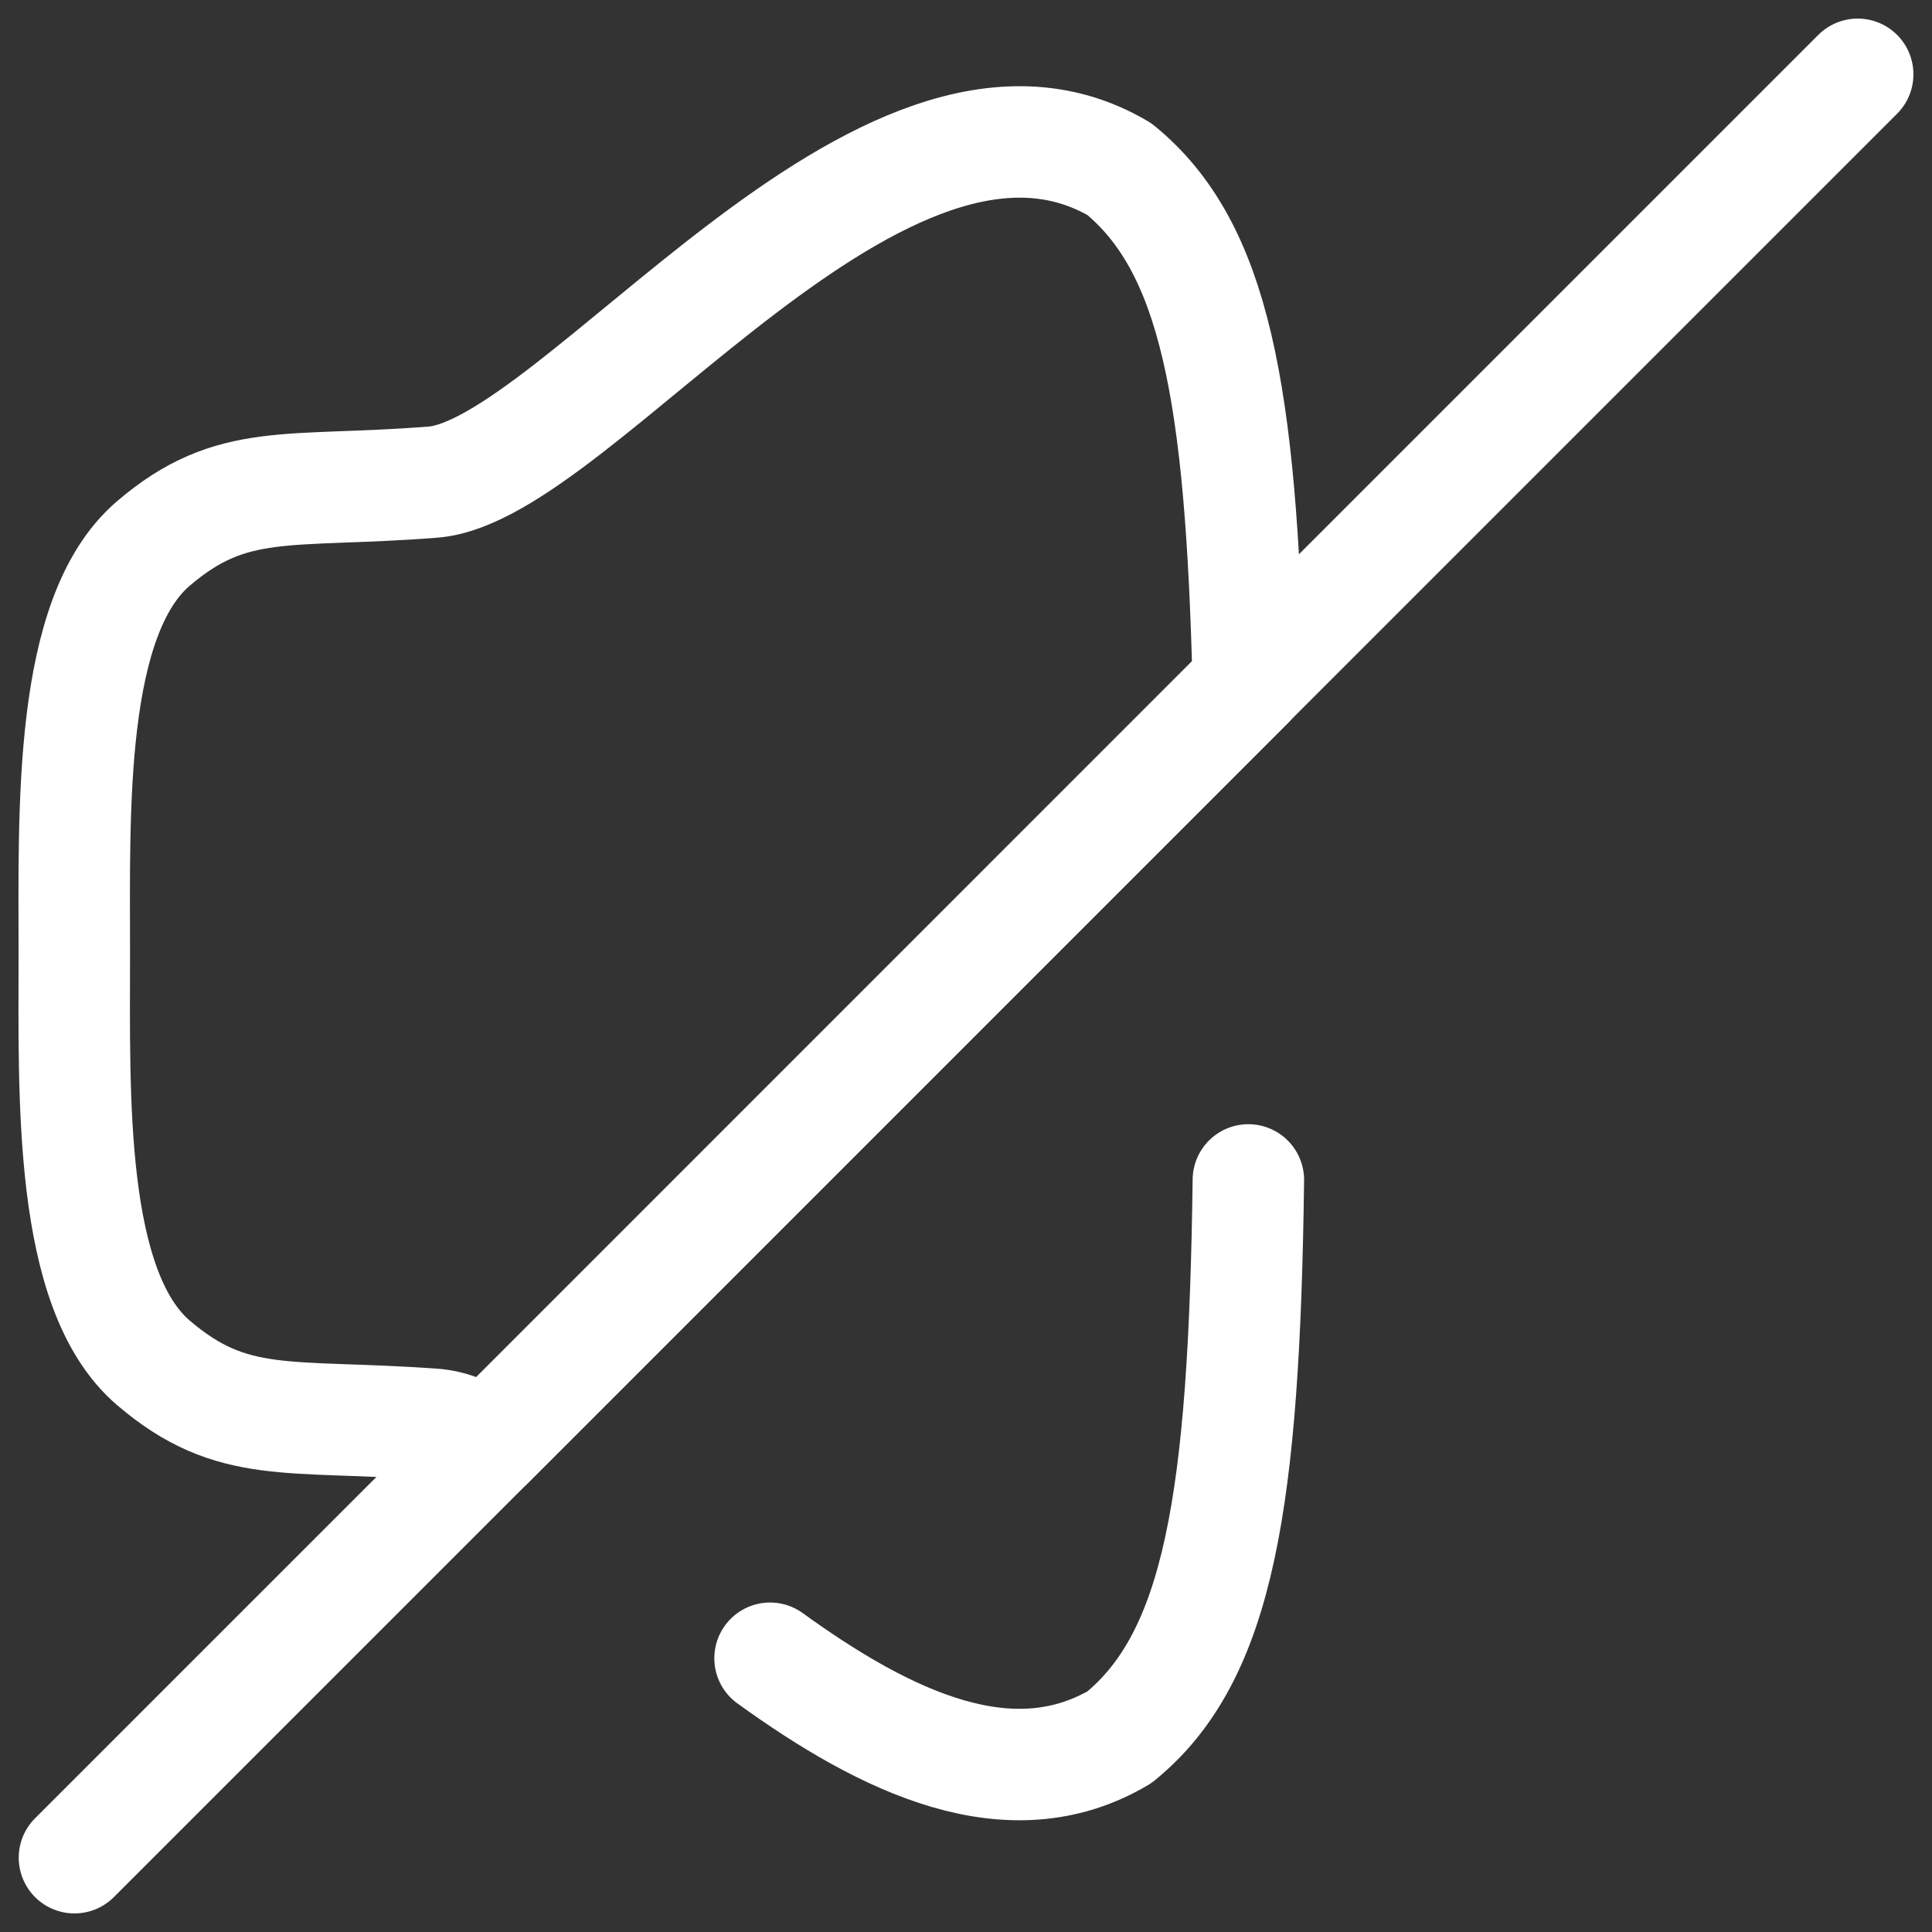
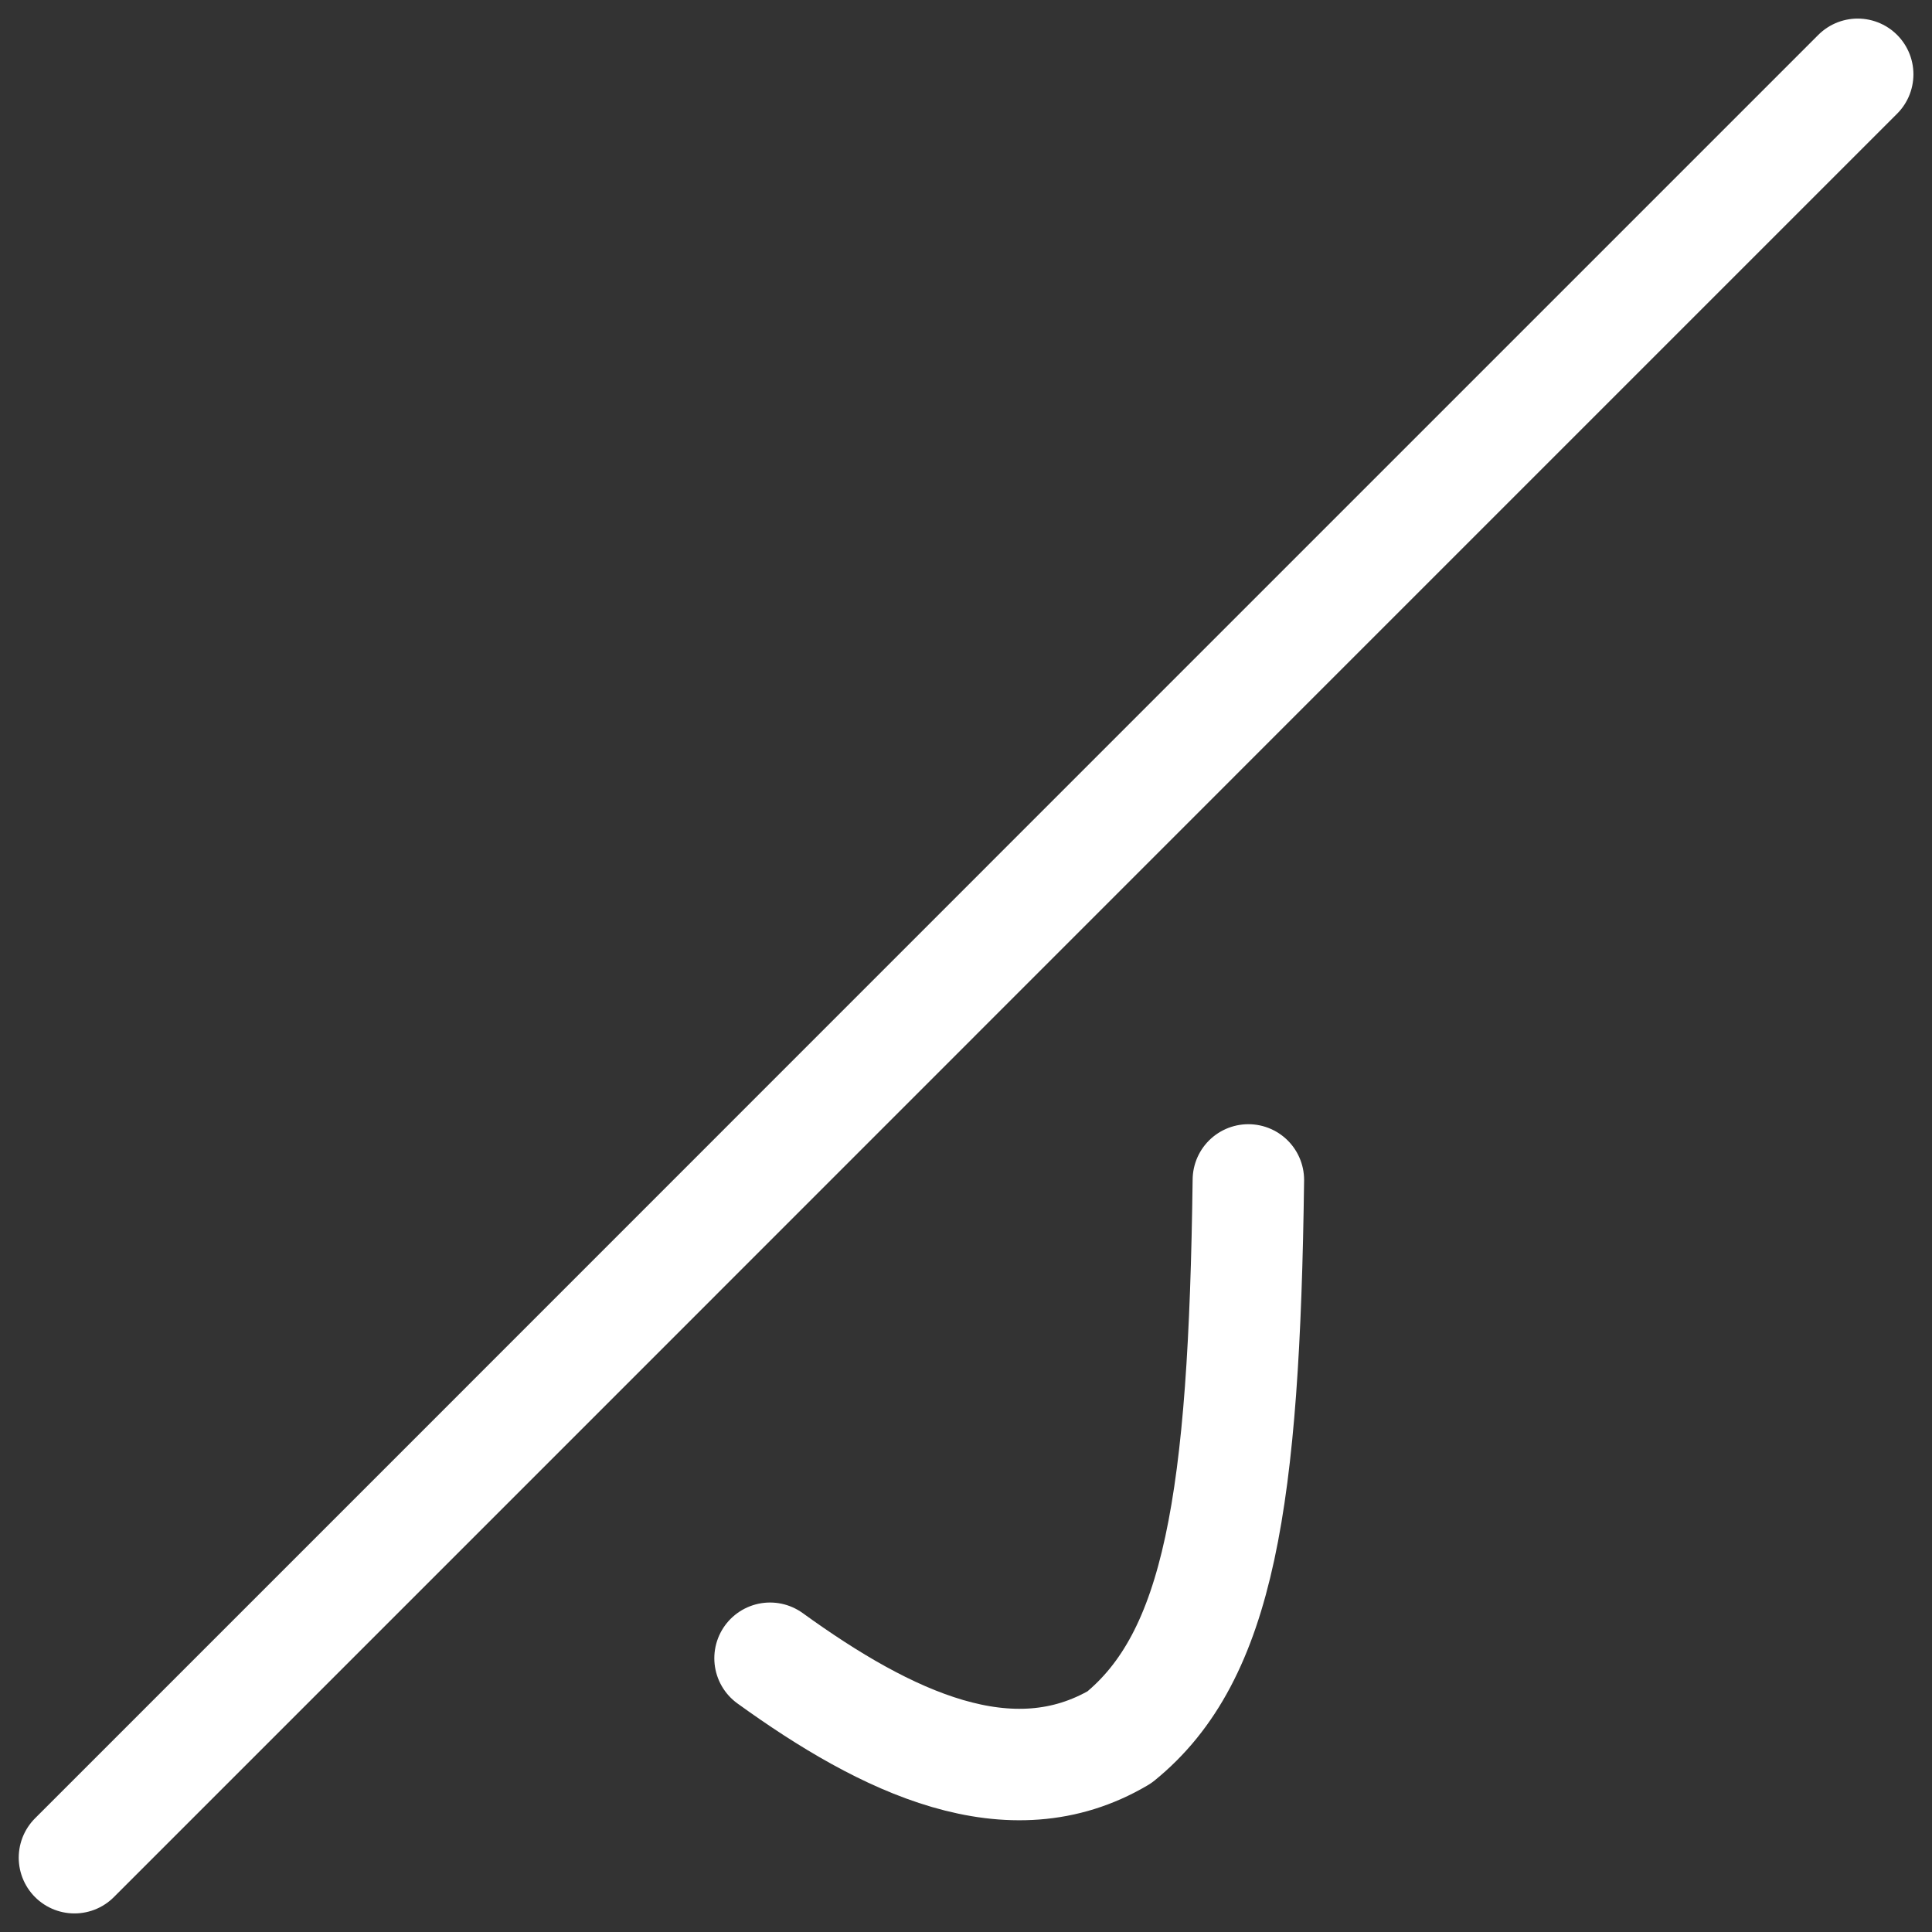
<svg xmlns="http://www.w3.org/2000/svg" width="26" height="26" fill="none">
  <rect width="100%" height="100%" fill="#333333" stroke="none" />
-   <path stroke="#fff" stroke-linecap="round" stroke-linejoin="round" stroke-width="1.5" d="M16.8 9.203 6.57 19.433c-.265-.154-.517-.252-.741-.266-1.945-.14-2.7.084-3.764-.826C.917 17.361 1 14.745 1 12.828c0-1.917-.084-4.534 1.064-5.514 1.063-.91 1.819-.672 3.764-.826 1.945-.154 6.059-6.087 9.236-4.212 1.287 1.05 1.637 3.009 1.735 6.927Z" clip-rule="evenodd" />
  <path stroke="#fff" stroke-linecap="round" stroke-linejoin="round" stroke-width="1.5" d="M16.8 15.879c-.056 4.31-.392 6.41-1.735 7.5-1.47.868-3.134.07-4.702-1.063M1.002 25l5.57-5.57L16.8 9.2 25 1" />
</svg>